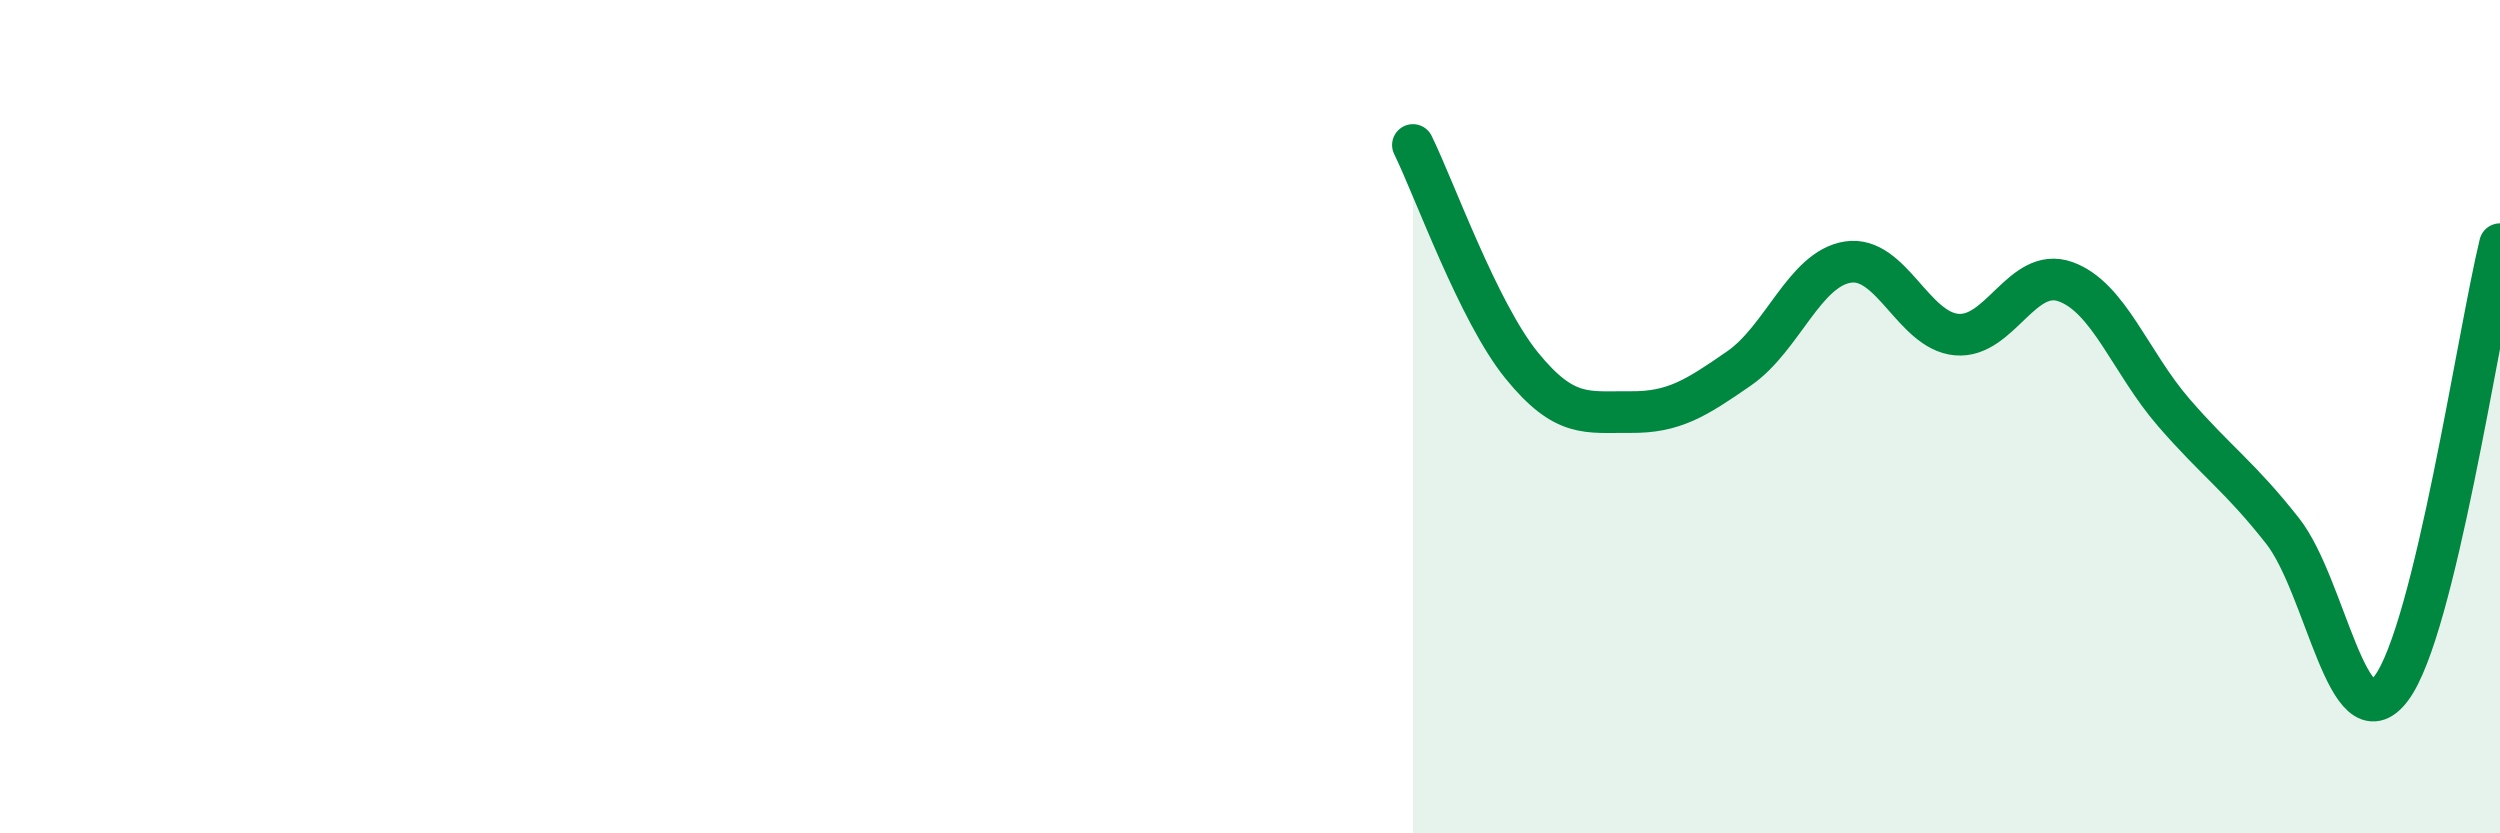
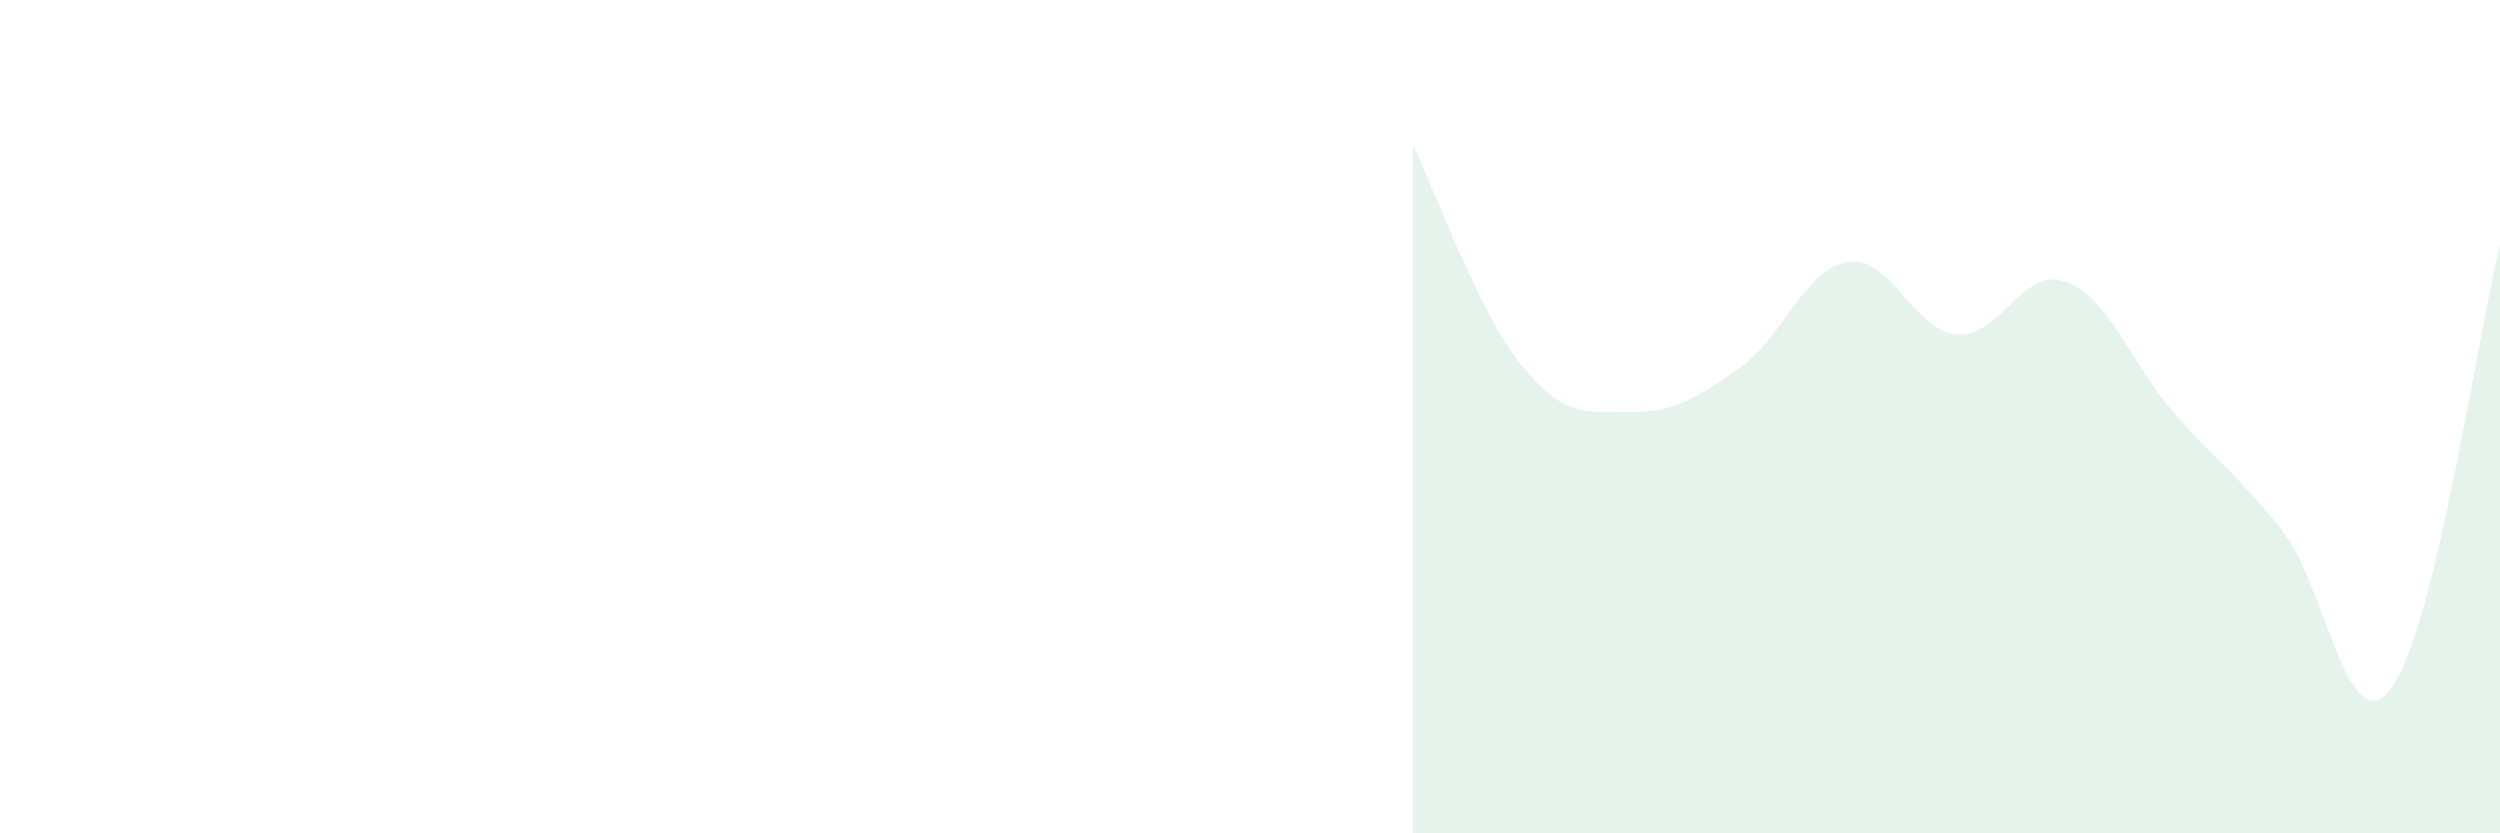
<svg xmlns="http://www.w3.org/2000/svg" width="60" height="20" viewBox="0 0 60 20">
  <path d="M 33.91,3.48 C 34.43,4.54 35.48,7.49 36.52,8.77 C 37.56,10.05 38.09,9.88 39.13,9.89 C 40.17,9.9 40.7,9.56 41.74,8.84 C 42.78,8.12 43.31,6.45 44.35,6.29 C 45.39,6.13 45.92,7.94 46.96,8.03 C 48,8.12 48.53,6.39 49.57,6.76 C 50.61,7.13 51.13,8.7 52.17,9.9 C 53.21,11.1 53.74,11.42 54.78,12.74 C 55.82,14.06 56.35,17.9 57.39,16.52 C 58.43,15.14 59.48,7.99 60,5.86L60 20L33.91 20Z" fill="#008740" opacity="0.1" stroke-linecap="round" stroke-linejoin="round" />
-   <path d="M 33.91,3.48 C 34.43,4.54 35.48,7.49 36.52,8.77 C 37.56,10.05 38.09,9.88 39.13,9.89 C 40.17,9.9 40.7,9.56 41.74,8.84 C 42.78,8.12 43.31,6.45 44.35,6.29 C 45.39,6.13 45.92,7.94 46.96,8.03 C 48,8.12 48.53,6.39 49.57,6.76 C 50.61,7.13 51.13,8.7 52.17,9.9 C 53.21,11.1 53.74,11.42 54.78,12.74 C 55.82,14.06 56.35,17.9 57.39,16.52 C 58.43,15.14 59.48,7.99 60,5.86" stroke="#008740" stroke-width="1" fill="none" stroke-linecap="round" stroke-linejoin="round" />
</svg>